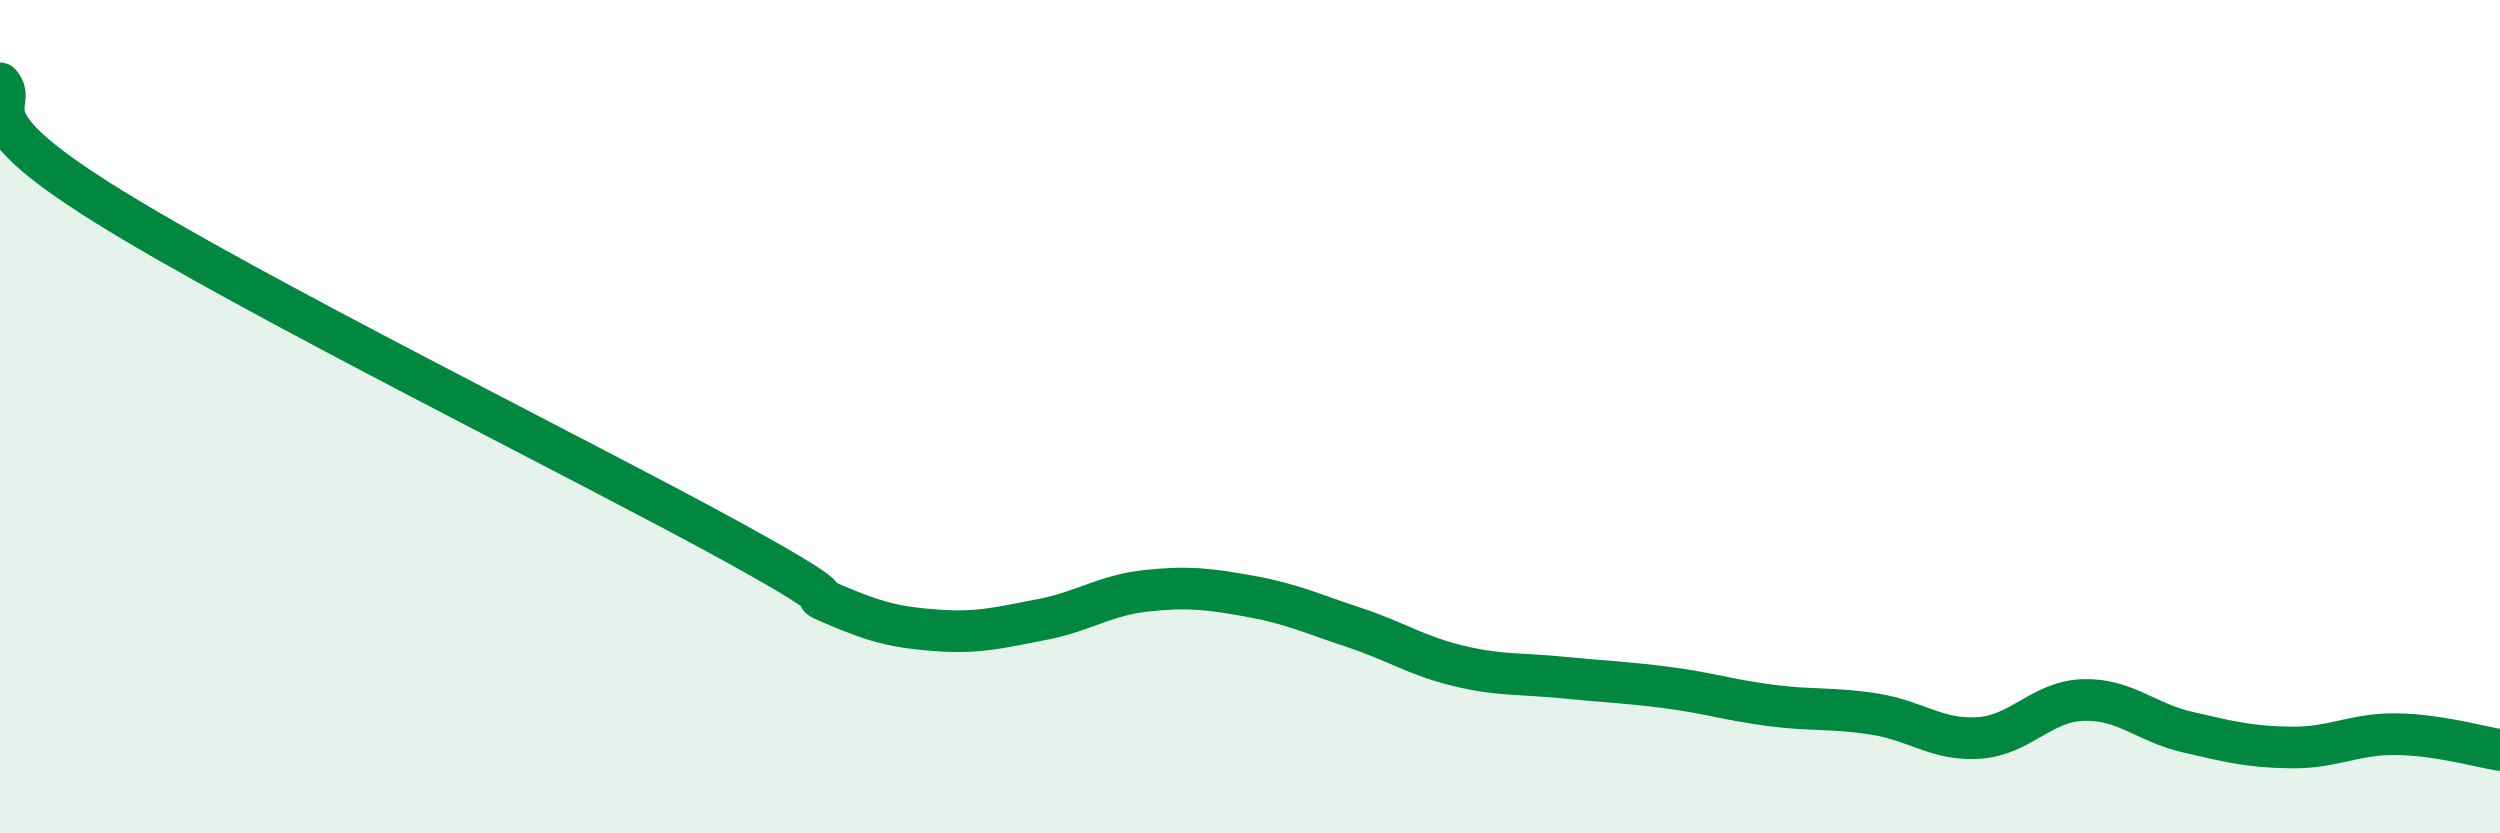
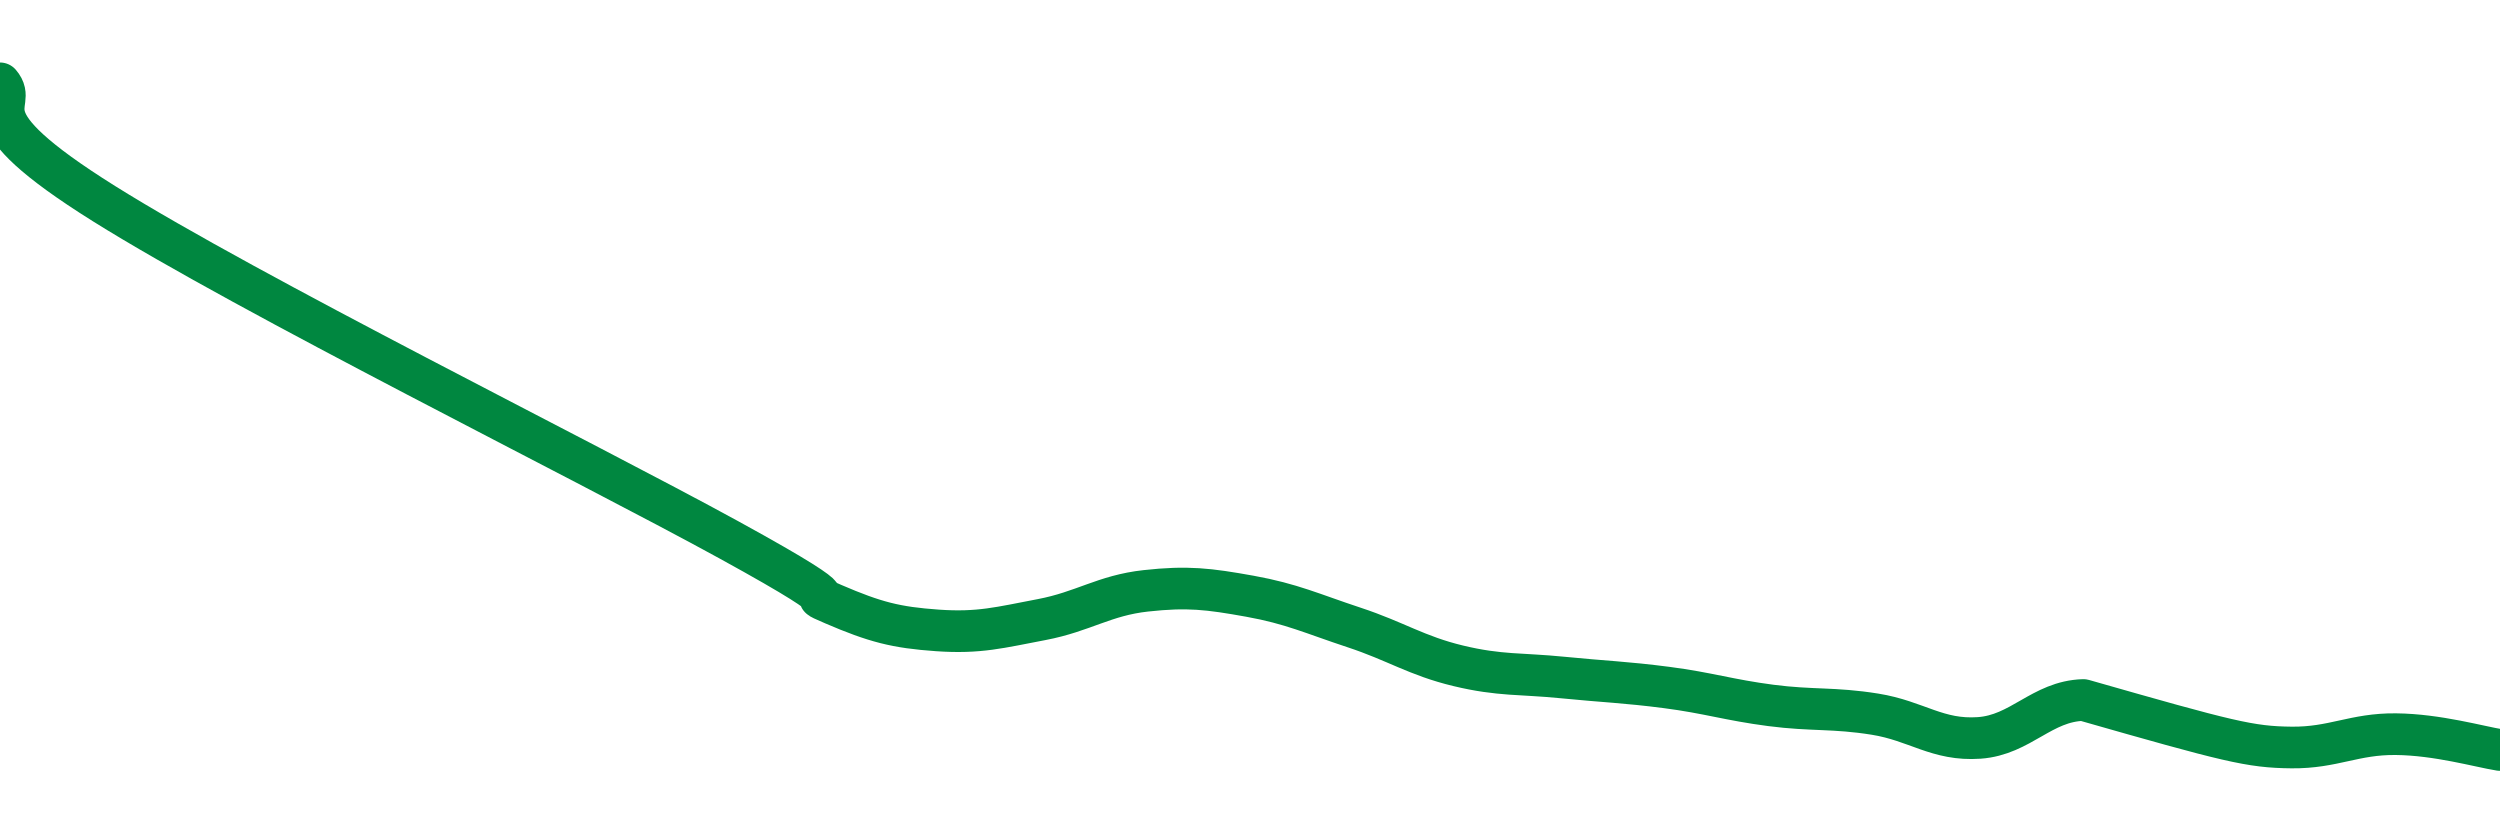
<svg xmlns="http://www.w3.org/2000/svg" width="60" height="20" viewBox="0 0 60 20">
-   <path d="M 0,2 C 0.5,2.58 -1,2.7 2.5,4.89 C 6,7.08 14,11.04 17.5,12.96 C 21,14.88 19,14.07 20,14.5 C 21,14.93 21.5,15.06 22.5,15.13 C 23.5,15.2 24,15.06 25,14.87 C 26,14.68 26.5,14.29 27.5,14.18 C 28.5,14.07 29,14.13 30,14.31 C 31,14.49 31.5,14.73 32.5,15.06 C 33.5,15.39 34,15.74 35,15.98 C 36,16.22 36.5,16.16 37.5,16.26 C 38.5,16.36 39,16.37 40,16.5 C 41,16.63 41.5,16.8 42.5,16.93 C 43.5,17.06 44,16.98 45,17.14 C 46,17.3 46.5,17.78 47.5,17.71 C 48.5,17.64 49,16.83 50,16.8 C 51,16.77 51.5,17.34 52.5,17.57 C 53.5,17.8 54,17.93 55,17.94 C 56,17.95 56.5,17.61 57.5,17.62 C 58.5,17.63 59.5,17.92 60,18L60 20L0 20Z" fill="#008740" opacity="0.1" stroke-linecap="round" stroke-linejoin="round" />
-   <path d="M 0,2 C 0.5,2.58 -1,2.7 2.5,4.89 C 6,7.08 14,11.04 17.5,12.96 C 21,14.88 19,14.07 20,14.5 C 21,14.93 21.5,15.06 22.5,15.13 C 23.5,15.2 24,15.06 25,14.87 C 26,14.68 26.5,14.29 27.5,14.18 C 28.5,14.07 29,14.13 30,14.31 C 31,14.49 31.5,14.73 32.5,15.06 C 33.5,15.39 34,15.74 35,15.98 C 36,16.22 36.5,16.16 37.5,16.26 C 38.5,16.36 39,16.37 40,16.5 C 41,16.63 41.5,16.8 42.5,16.93 C 43.5,17.06 44,16.98 45,17.14 C 46,17.3 46.5,17.78 47.5,17.71 C 48.5,17.64 49,16.83 50,16.8 C 51,16.77 51.5,17.34 52.5,17.57 C 53.5,17.8 54,17.93 55,17.94 C 56,17.95 56.5,17.61 57.5,17.62 C 58.5,17.63 59.5,17.92 60,18" stroke="#008740" stroke-width="1" fill="none" stroke-linecap="round" stroke-linejoin="round" />
+   <path d="M 0,2 C 0.5,2.58 -1,2.7 2.5,4.89 C 6,7.08 14,11.04 17.5,12.96 C 21,14.88 19,14.07 20,14.5 C 21,14.93 21.5,15.06 22.5,15.13 C 23.5,15.2 24,15.06 25,14.87 C 26,14.68 26.5,14.29 27.5,14.18 C 28.5,14.07 29,14.13 30,14.31 C 31,14.49 31.5,14.73 32.5,15.06 C 33.5,15.39 34,15.74 35,15.98 C 36,16.22 36.5,16.16 37.5,16.26 C 38.5,16.36 39,16.37 40,16.5 C 41,16.63 41.5,16.8 42.5,16.93 C 43.5,17.06 44,16.98 45,17.14 C 46,17.3 46.5,17.78 47.5,17.71 C 48.5,17.64 49,16.83 50,16.8 C 53.5,17.8 54,17.93 55,17.94 C 56,17.95 56.5,17.61 57.5,17.62 C 58.5,17.63 59.5,17.92 60,18" stroke="#008740" stroke-width="1" fill="none" stroke-linecap="round" stroke-linejoin="round" />
</svg>